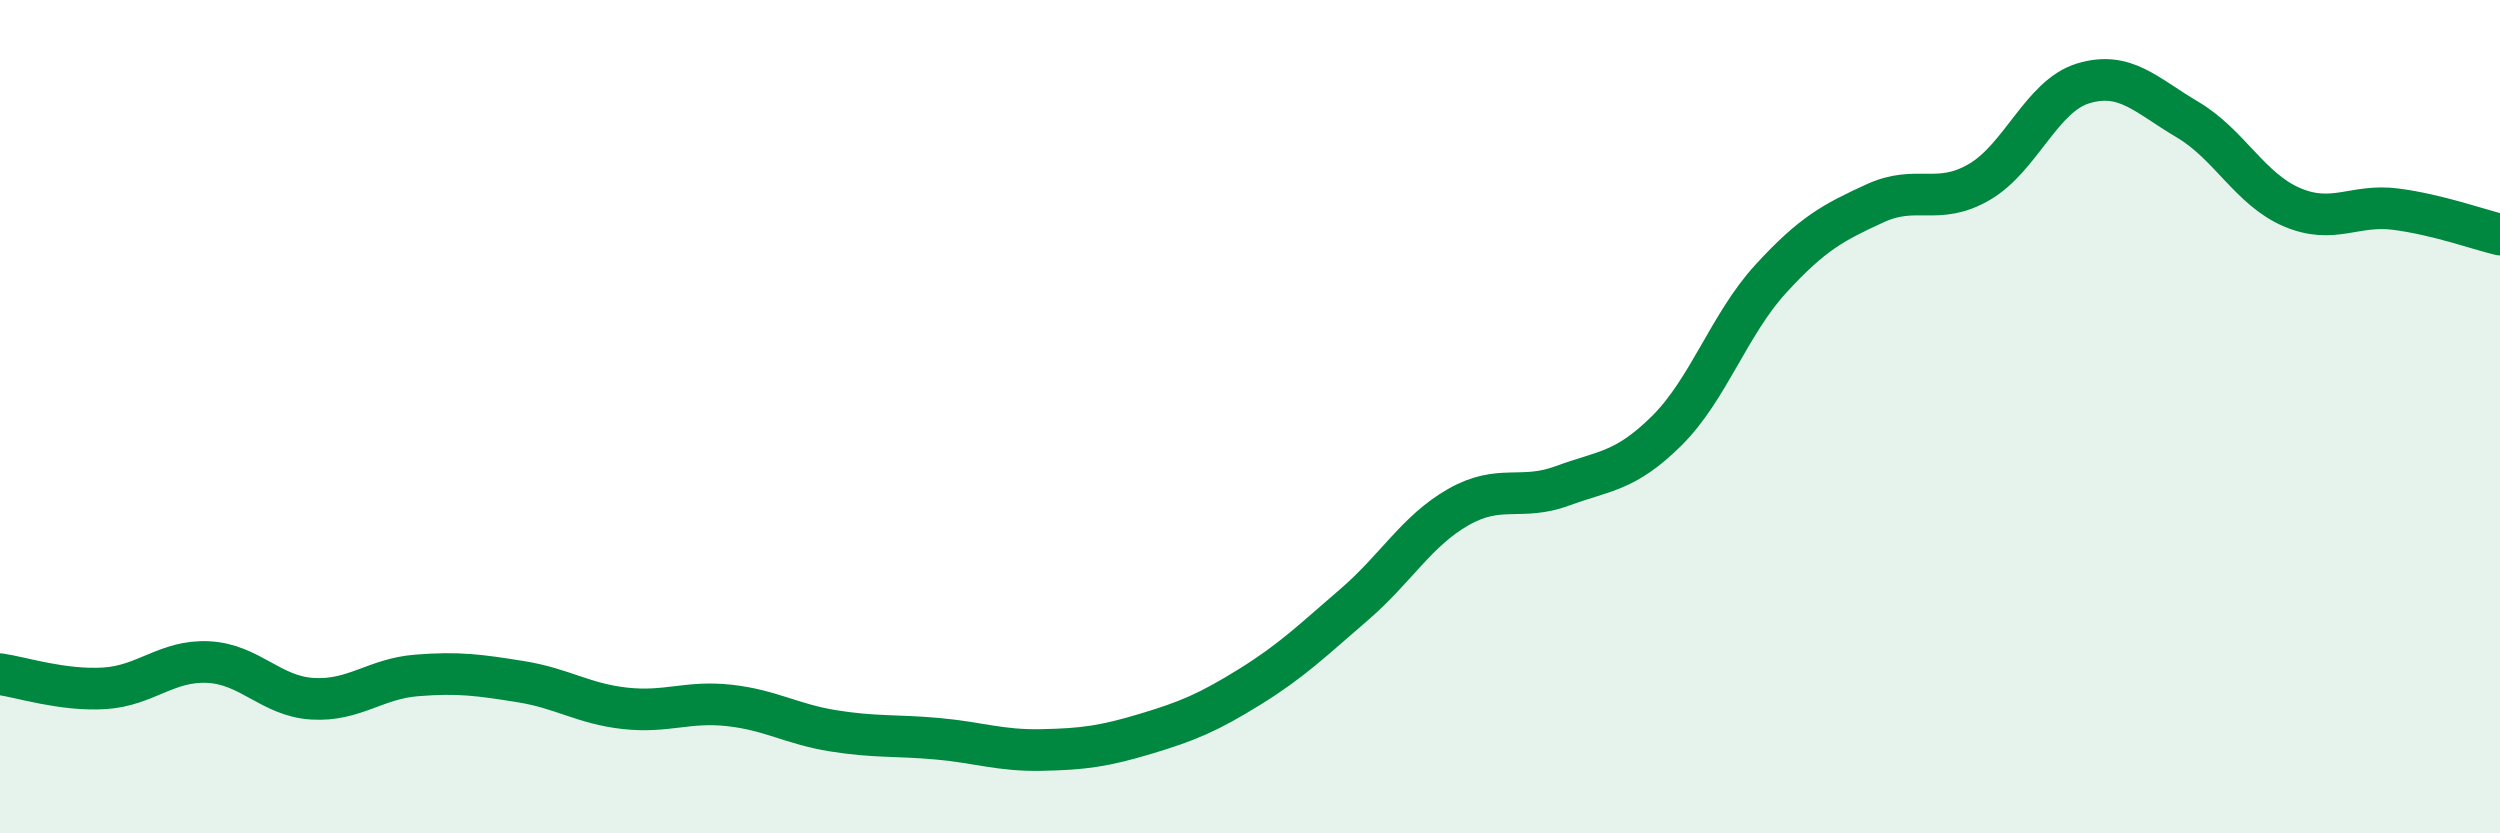
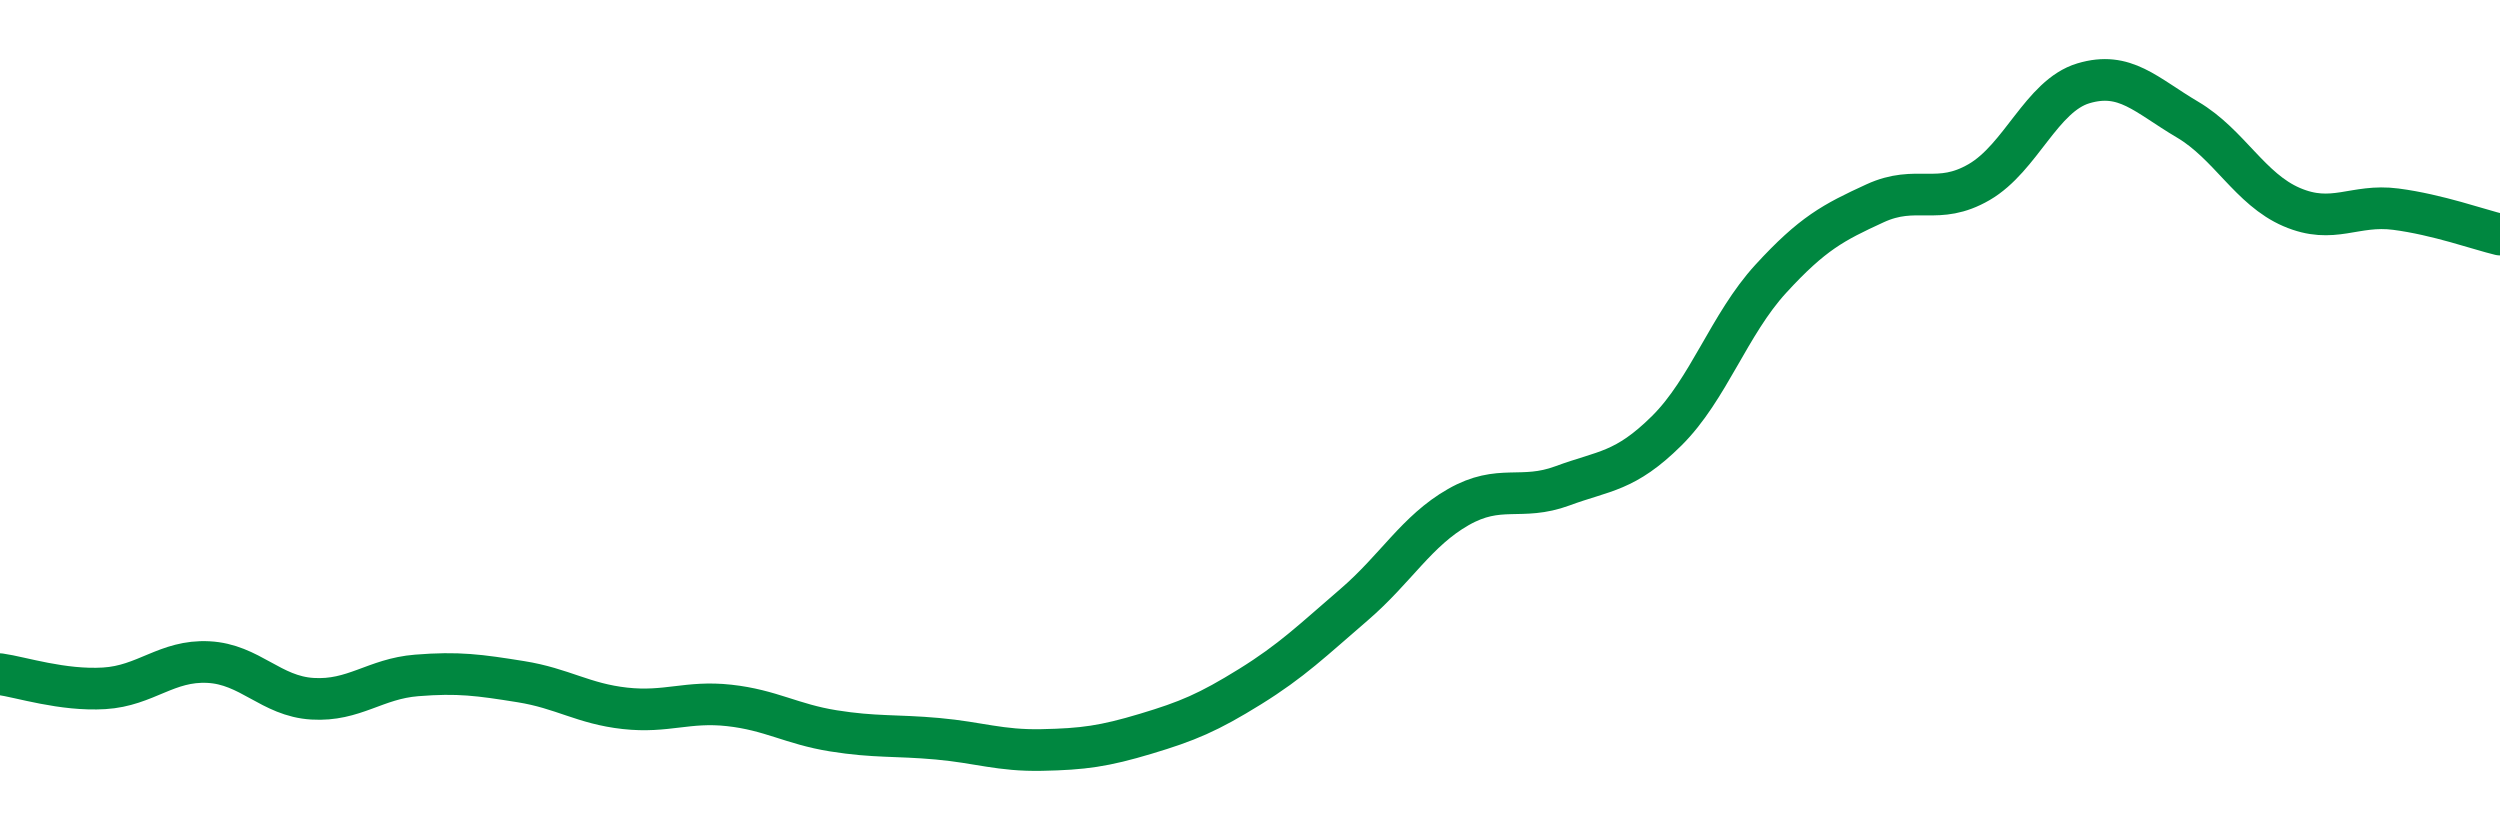
<svg xmlns="http://www.w3.org/2000/svg" width="60" height="20" viewBox="0 0 60 20">
-   <path d="M 0,16.18 C 0.5,16.25 1.5,16.58 2.5,16.52 C 3.5,16.46 4,15.84 5,15.89 C 6,15.94 6.5,16.71 7.5,16.77 C 8.5,16.83 9,16.29 10,16.21 C 11,16.13 11.5,16.2 12.5,16.36 C 13.5,16.52 14,16.89 15,17 C 16,17.11 16.5,16.82 17.5,16.93 C 18.5,17.04 19,17.38 20,17.54 C 21,17.7 21.5,17.64 22.5,17.73 C 23.5,17.82 24,18.02 25,18 C 26,17.98 26.5,17.91 27.5,17.61 C 28.5,17.31 29,17.1 30,16.48 C 31,15.86 31.5,15.37 32.5,14.51 C 33.5,13.65 34,12.74 35,12.17 C 36,11.6 36.5,12.03 37.5,11.66 C 38.5,11.29 39,11.33 40,10.34 C 41,9.35 41.5,7.78 42.5,6.69 C 43.5,5.6 44,5.34 45,4.88 C 46,4.42 46.5,4.95 47.5,4.37 C 48.5,3.79 49,2.3 50,2 C 51,1.7 51.5,2.28 52.5,2.87 C 53.5,3.46 54,4.54 55,4.97 C 56,5.4 56.5,4.89 57.5,5.02 C 58.5,5.15 59.5,5.51 60,5.63L60 20L0 20Z" fill="#008740" opacity="0.1" stroke-linecap="round" stroke-linejoin="round" />
  <path d="M 0,16.18 C 0.5,16.25 1.5,16.58 2.5,16.52 C 3.5,16.46 4,15.84 5,15.89 C 6,15.94 6.5,16.71 7.5,16.77 C 8.5,16.83 9,16.29 10,16.21 C 11,16.13 11.5,16.2 12.5,16.36 C 13.5,16.52 14,16.89 15,17 C 16,17.11 16.5,16.82 17.5,16.93 C 18.5,17.04 19,17.38 20,17.54 C 21,17.7 21.5,17.64 22.5,17.73 C 23.5,17.82 24,18.02 25,18 C 26,17.98 26.5,17.91 27.5,17.61 C 28.5,17.31 29,17.1 30,16.48 C 31,15.86 31.5,15.37 32.5,14.51 C 33.5,13.65 34,12.74 35,12.17 C 36,11.6 36.5,12.03 37.5,11.66 C 38.5,11.29 39,11.33 40,10.34 C 41,9.35 41.5,7.78 42.5,6.69 C 43.5,5.6 44,5.34 45,4.88 C 46,4.42 46.5,4.95 47.5,4.37 C 48.5,3.79 49,2.3 50,2 C 51,1.7 51.5,2.28 52.5,2.87 C 53.5,3.46 54,4.54 55,4.97 C 56,5.4 56.5,4.89 57.5,5.02 C 58.5,5.15 59.5,5.51 60,5.63" stroke="#008740" stroke-width="1" fill="none" stroke-linecap="round" stroke-linejoin="round" />
</svg>